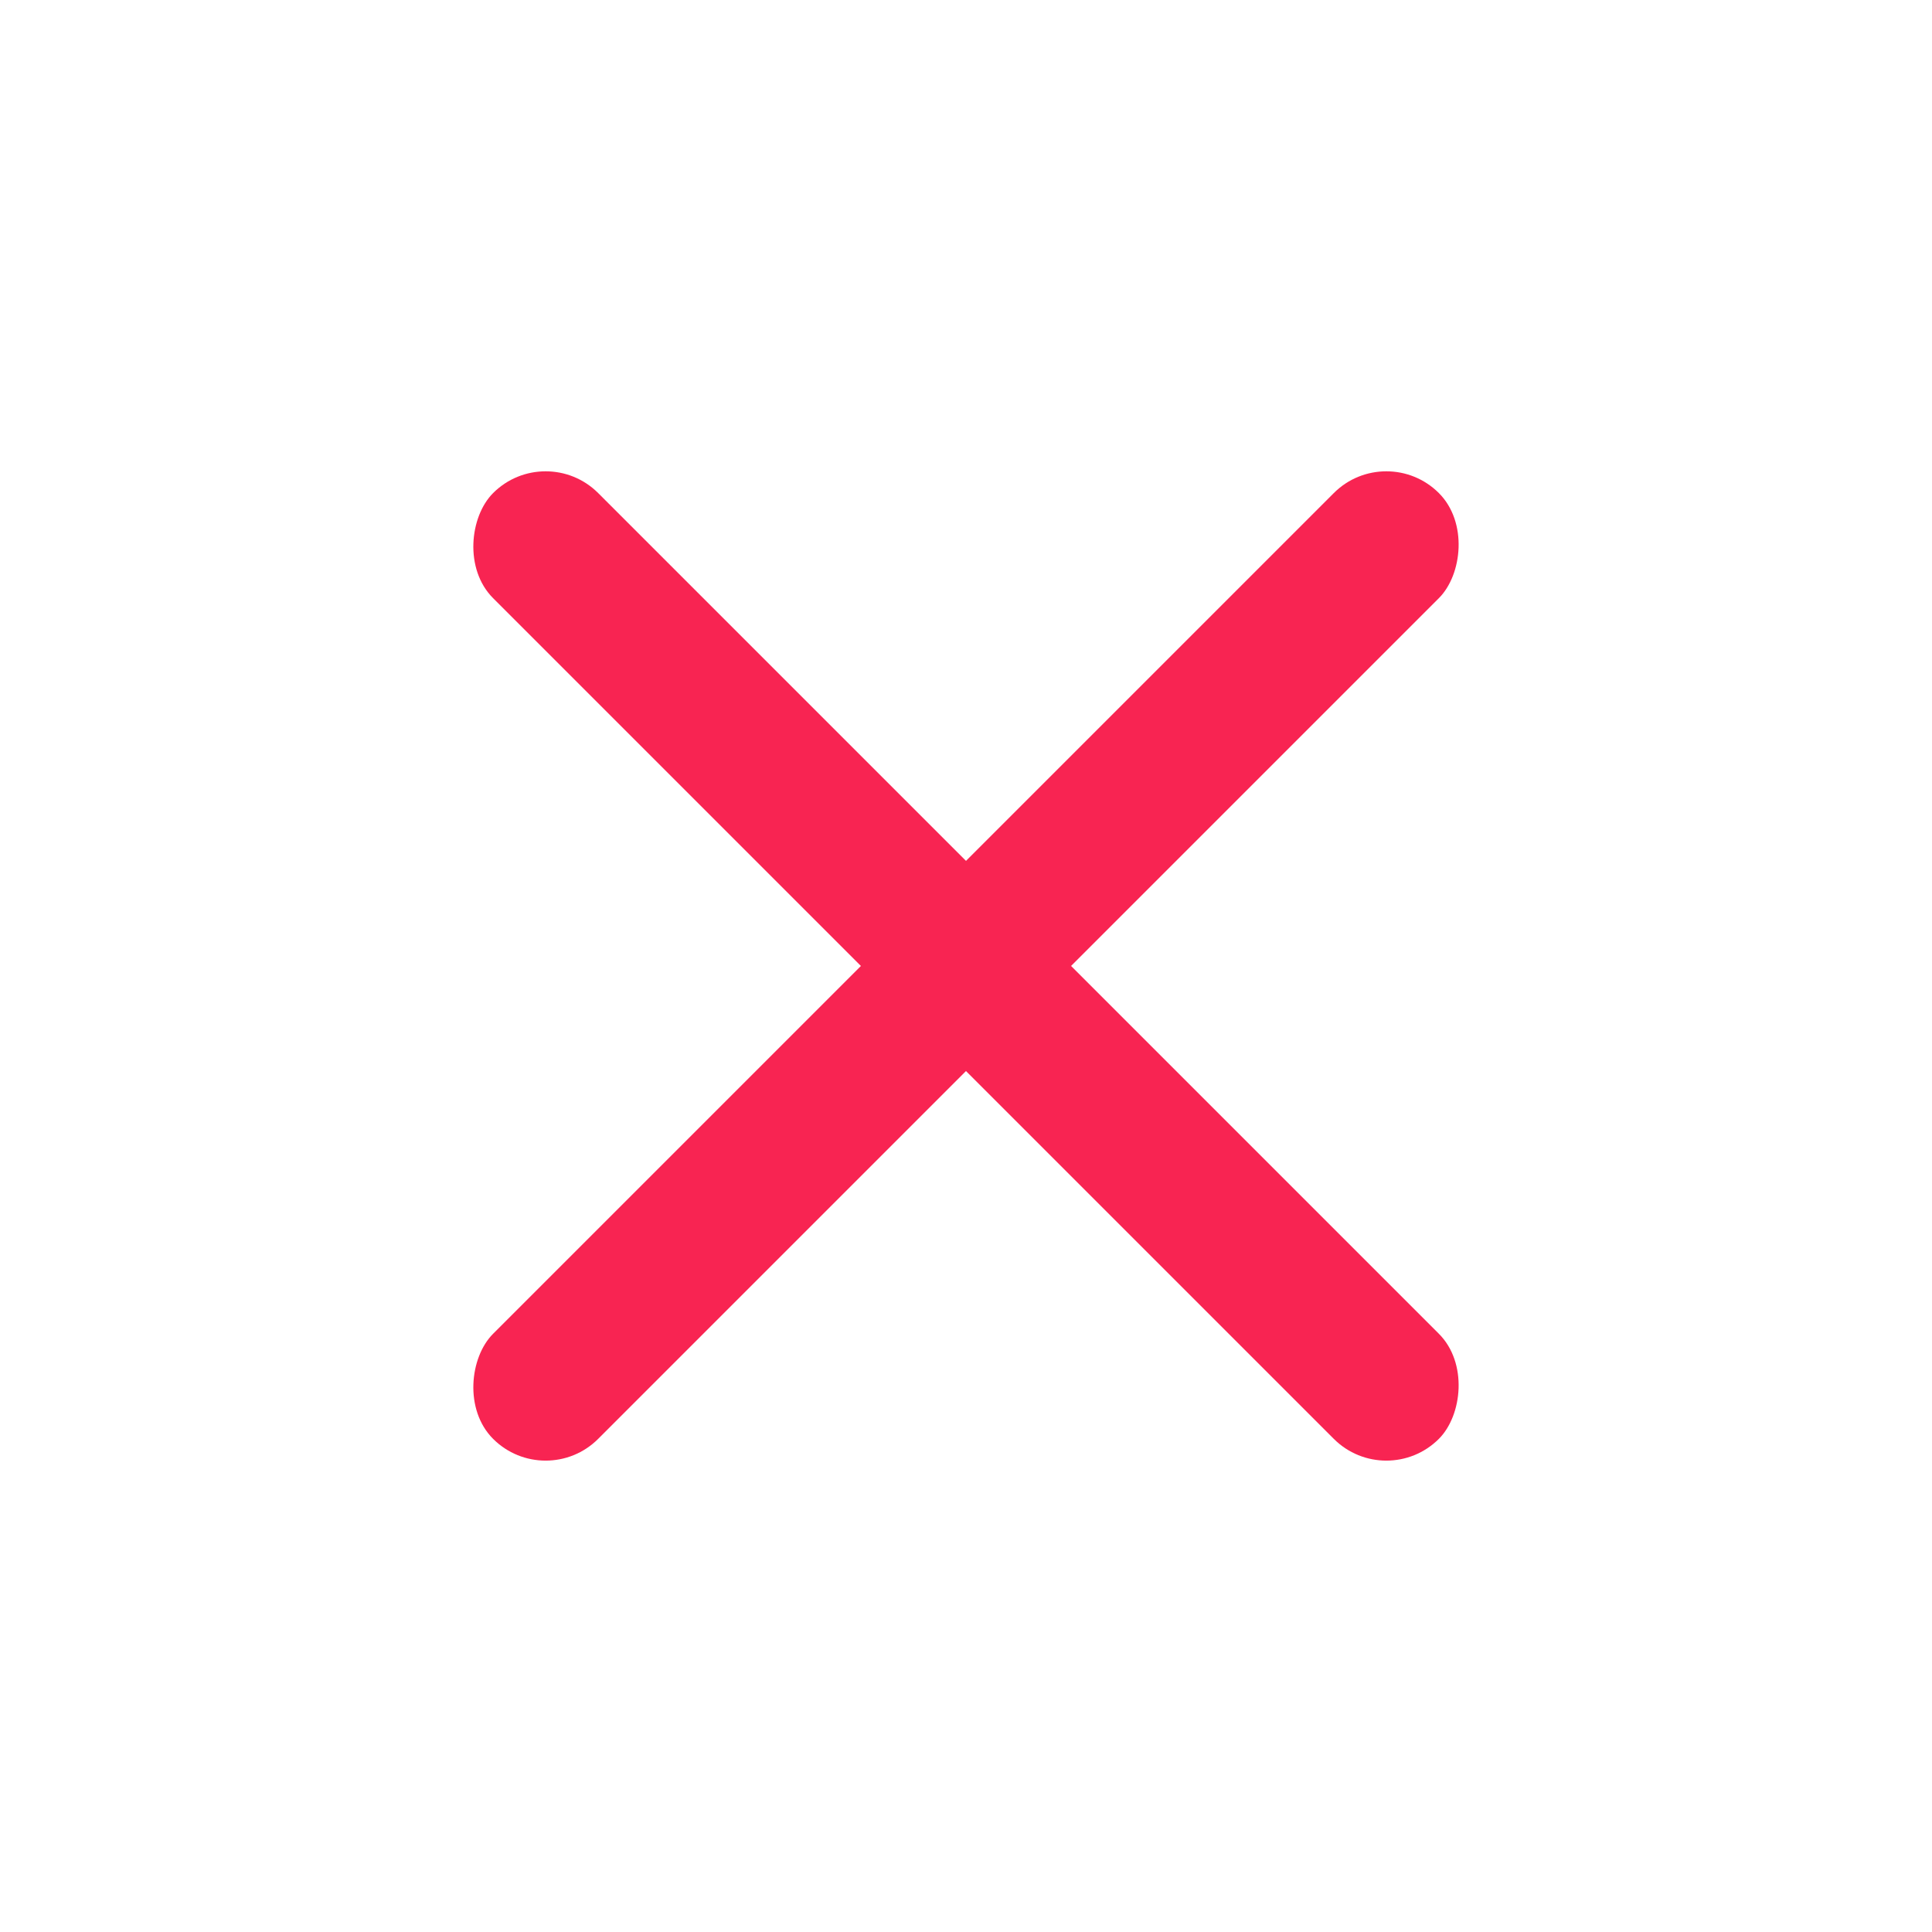
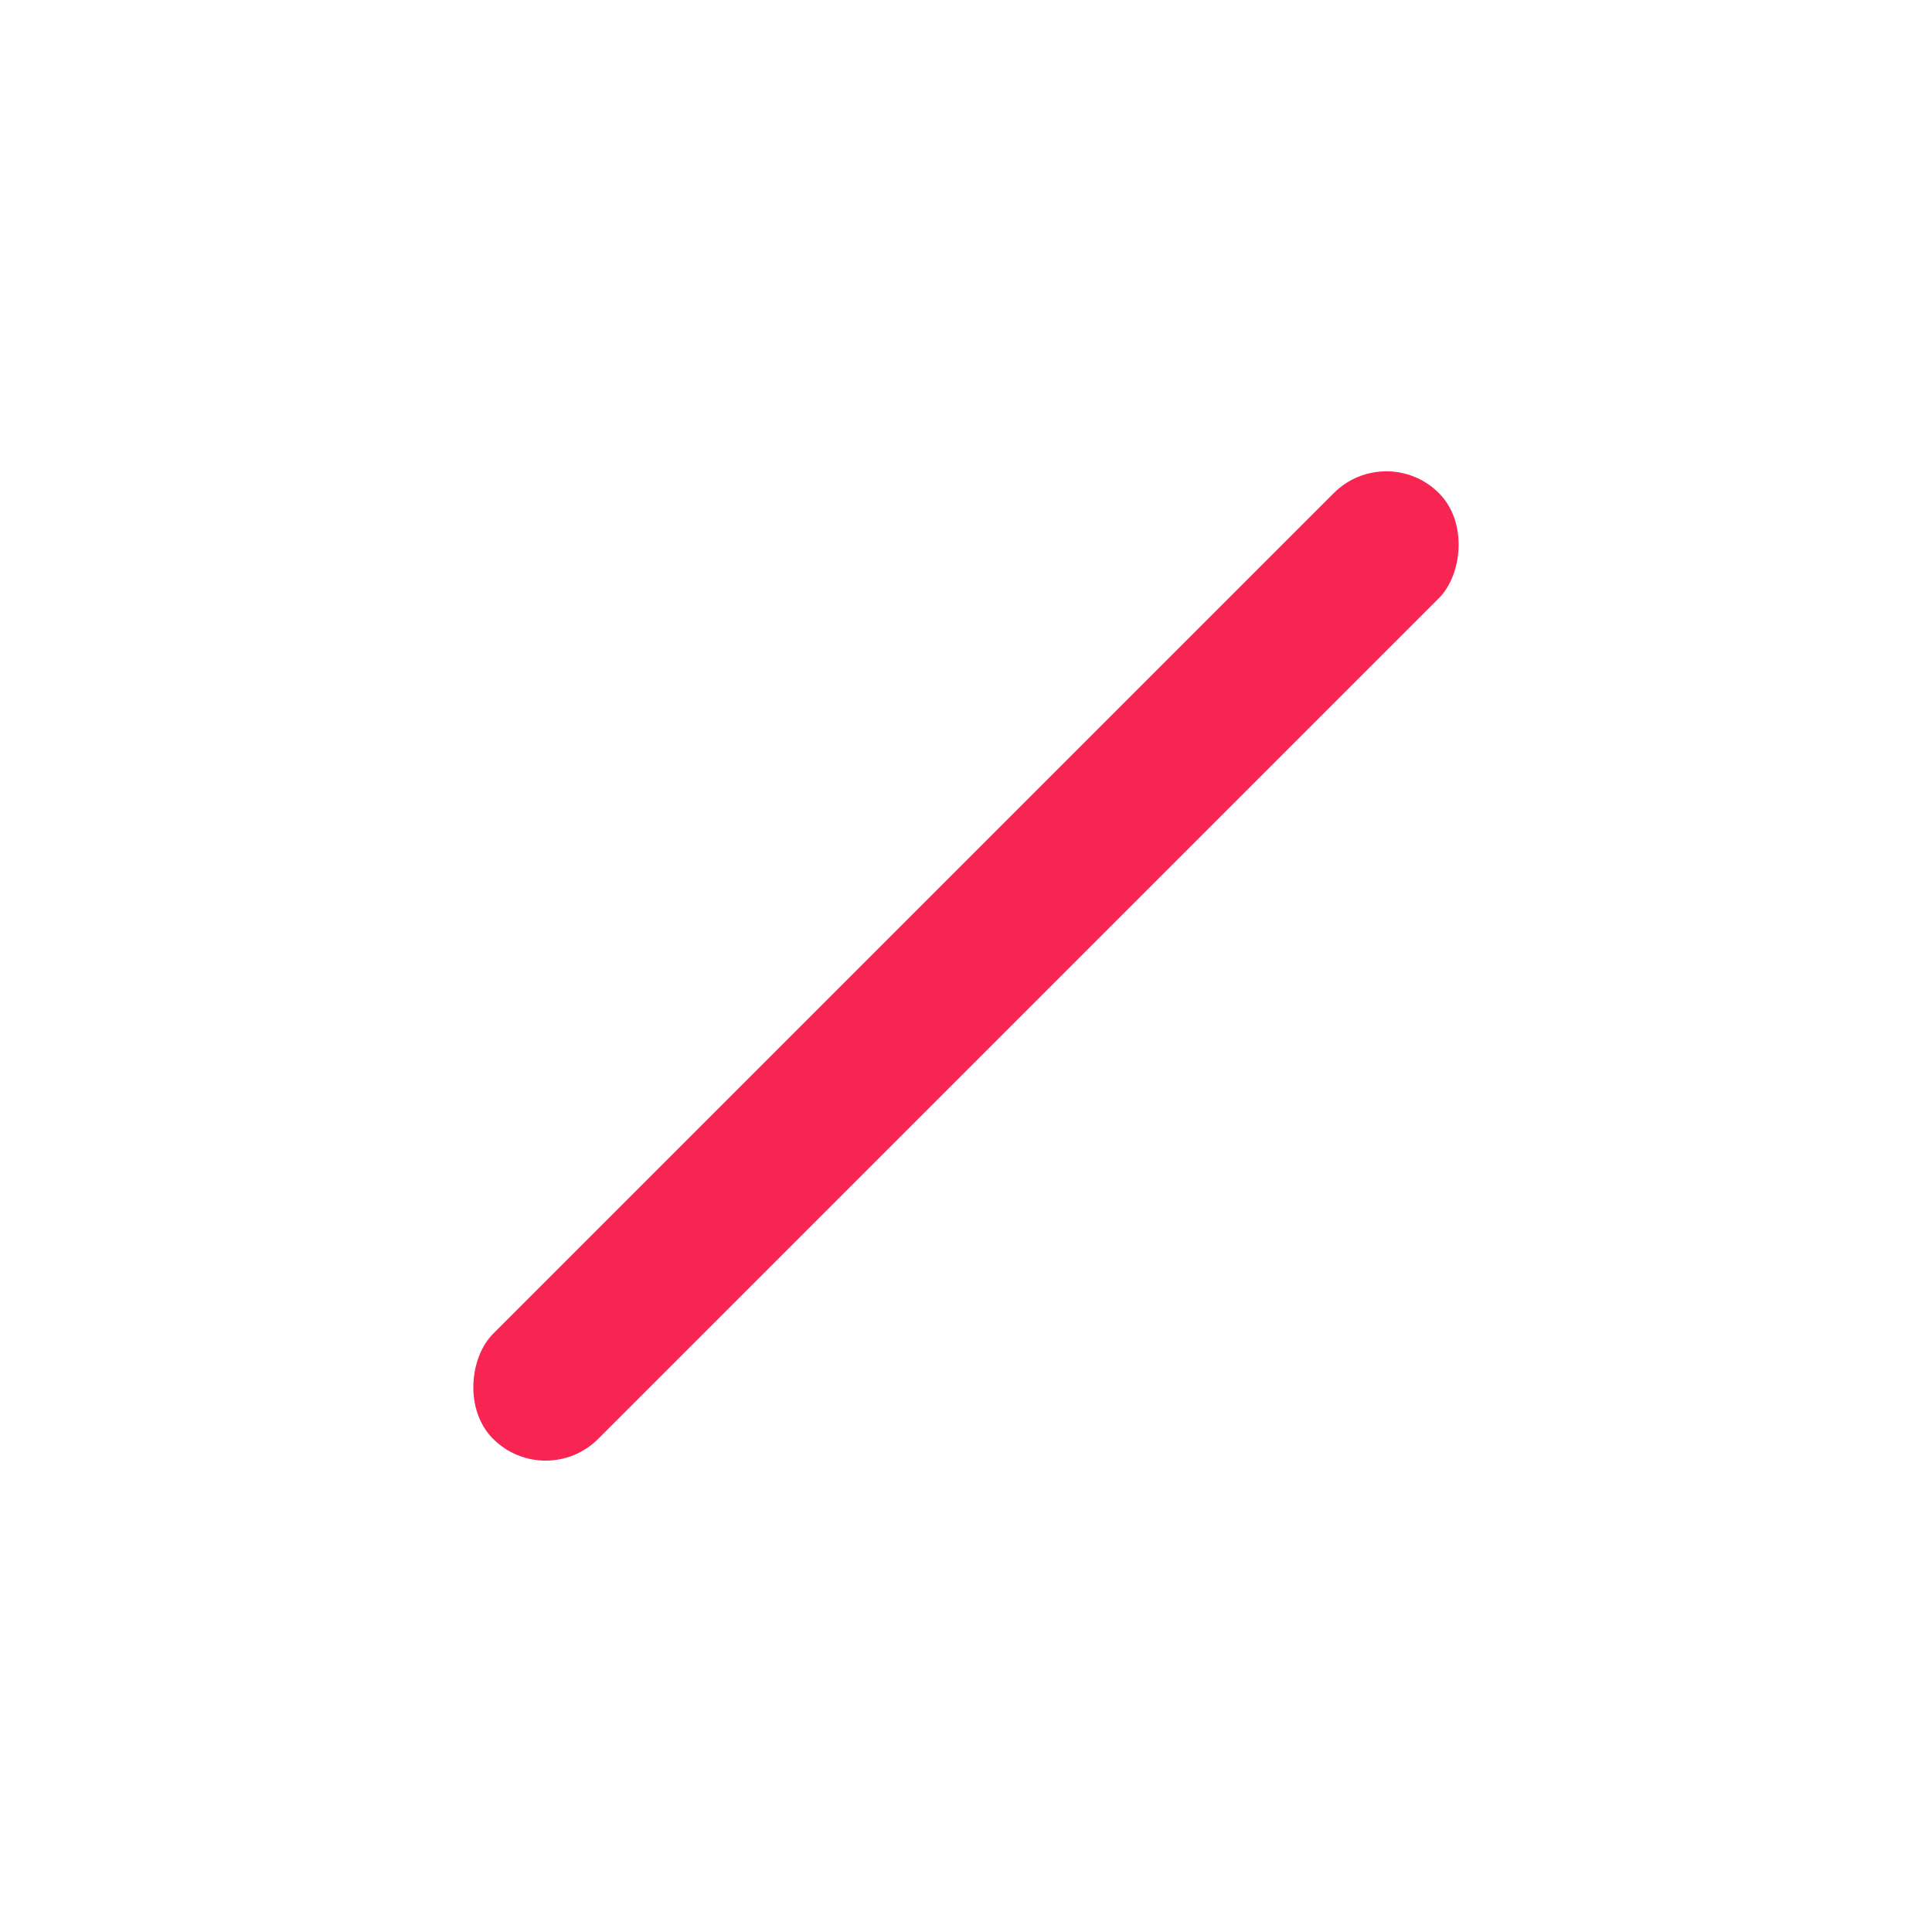
<svg xmlns="http://www.w3.org/2000/svg" width="26" height="26" viewBox="0 0 26 26">
  <g fill="#F82452" fill-rule="evenodd" transform="rotate(45 6.172 15.828)">
-     <rect width="18" height="2" y="8" rx="1" />
    <rect width="2" height="18" x="8" rx="1" />
  </g>
</svg>